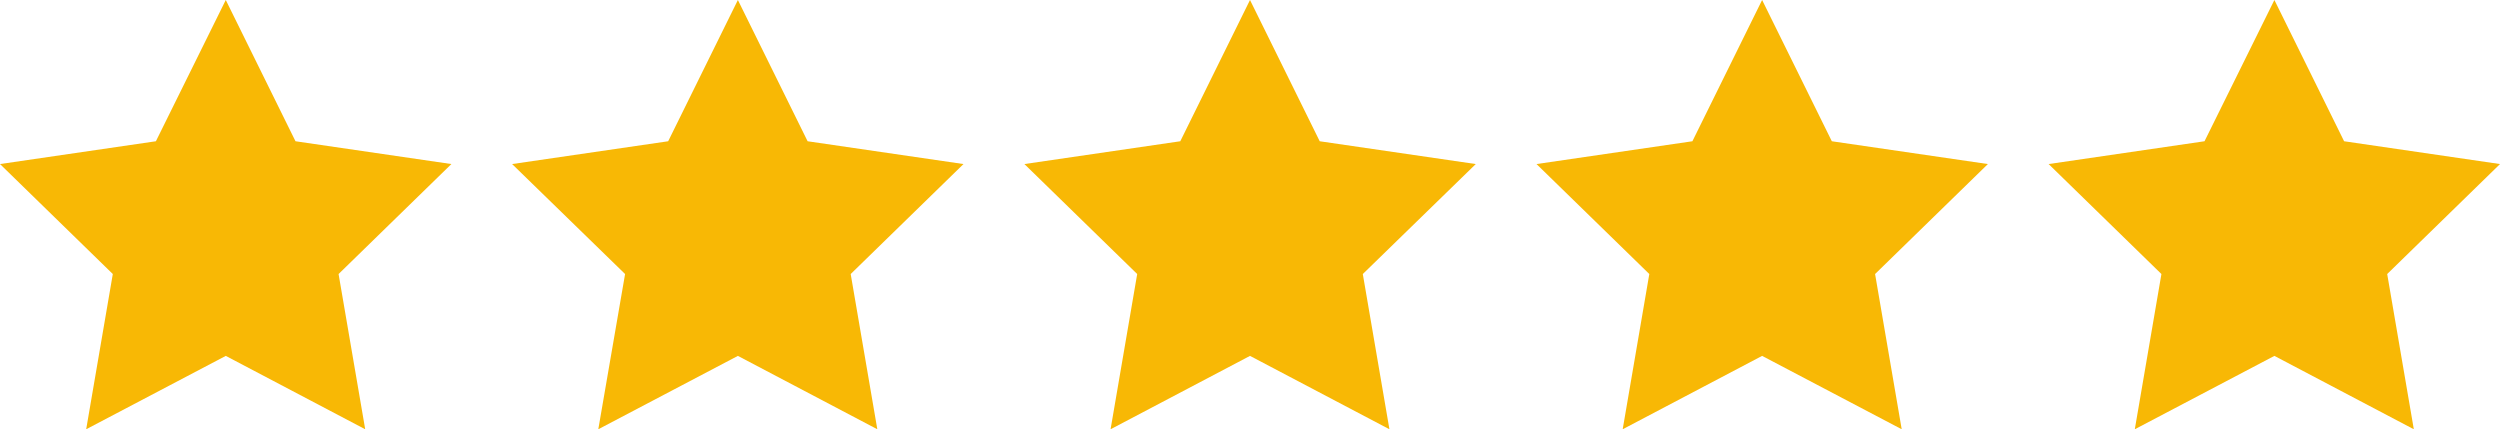
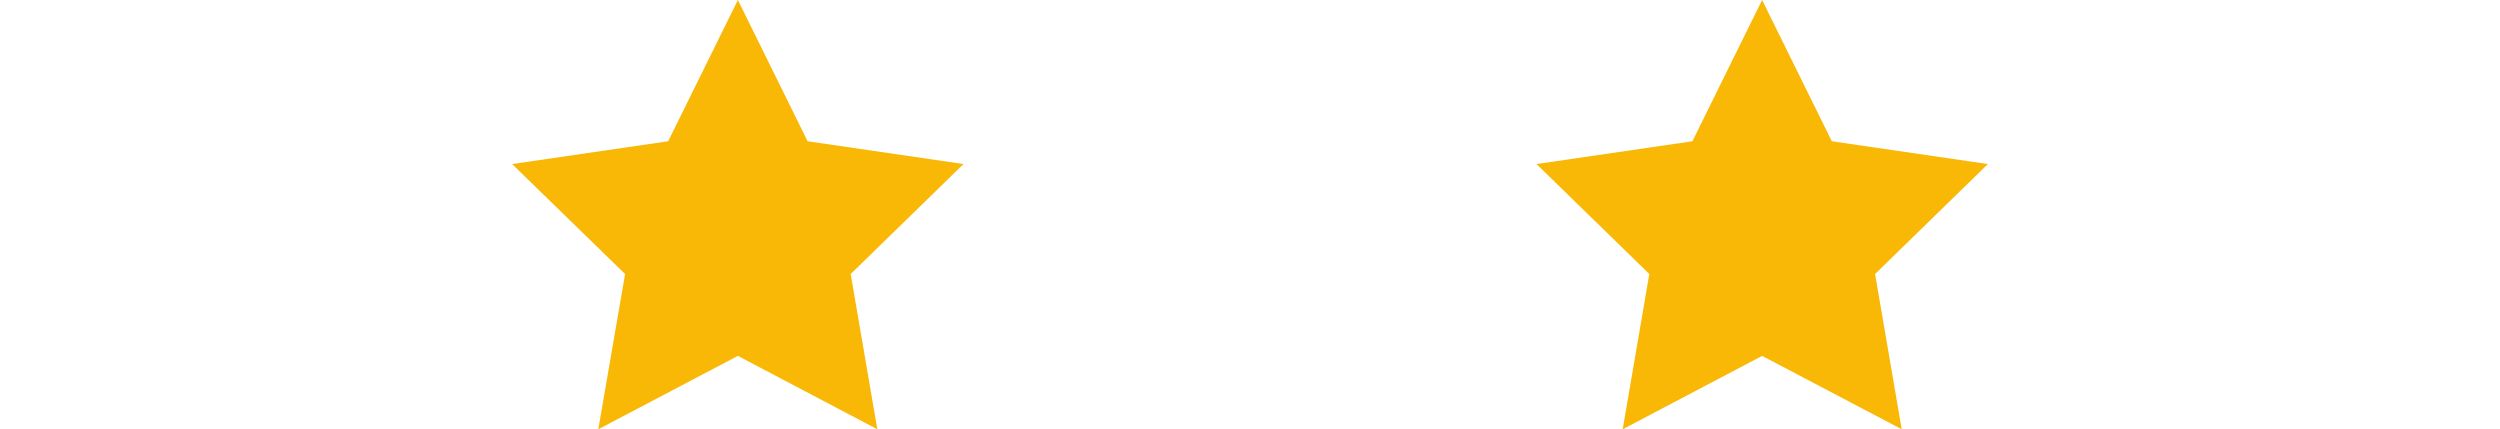
<svg xmlns="http://www.w3.org/2000/svg" id="Warstwa_2" viewBox="0 0 150.26 25.8">
  <defs>
    <style>.cls-1{fill:#f8b805;}</style>
  </defs>
  <g id="Warstwa_1-2">
    <g>
-       <polygon class="cls-1" points="13.57 0 17.76 8.49 27.13 9.86 20.35 16.47 21.95 25.8 13.57 21.39 5.18 25.8 6.78 16.47 0 9.86 9.37 8.49 13.57 0" />
      <polygon class="cls-1" points="44.35 0 48.54 8.49 57.91 9.86 51.13 16.47 52.73 25.8 44.35 21.39 35.96 25.8 37.57 16.47 30.78 9.86 40.16 8.49 44.35 0" />
-       <polygon class="cls-1" points="75.13 0 79.32 8.49 88.7 9.86 81.91 16.47 83.51 25.8 75.13 21.39 66.75 25.8 68.35 16.47 61.57 9.86 70.94 8.49 75.13 0" />
      <polygon class="cls-1" points="105.91 0 110.1 8.49 119.48 9.86 112.7 16.47 114.3 25.8 105.91 21.39 97.53 25.8 99.13 16.47 92.35 9.86 101.72 8.49 105.91 0" />
-       <polygon class="cls-1" points="136.7 0 140.89 8.49 150.26 9.86 143.48 16.47 145.08 25.8 136.7 21.39 128.31 25.8 129.91 16.47 123.13 9.86 132.5 8.49 136.7 0" />
    </g>
  </g>
</svg>